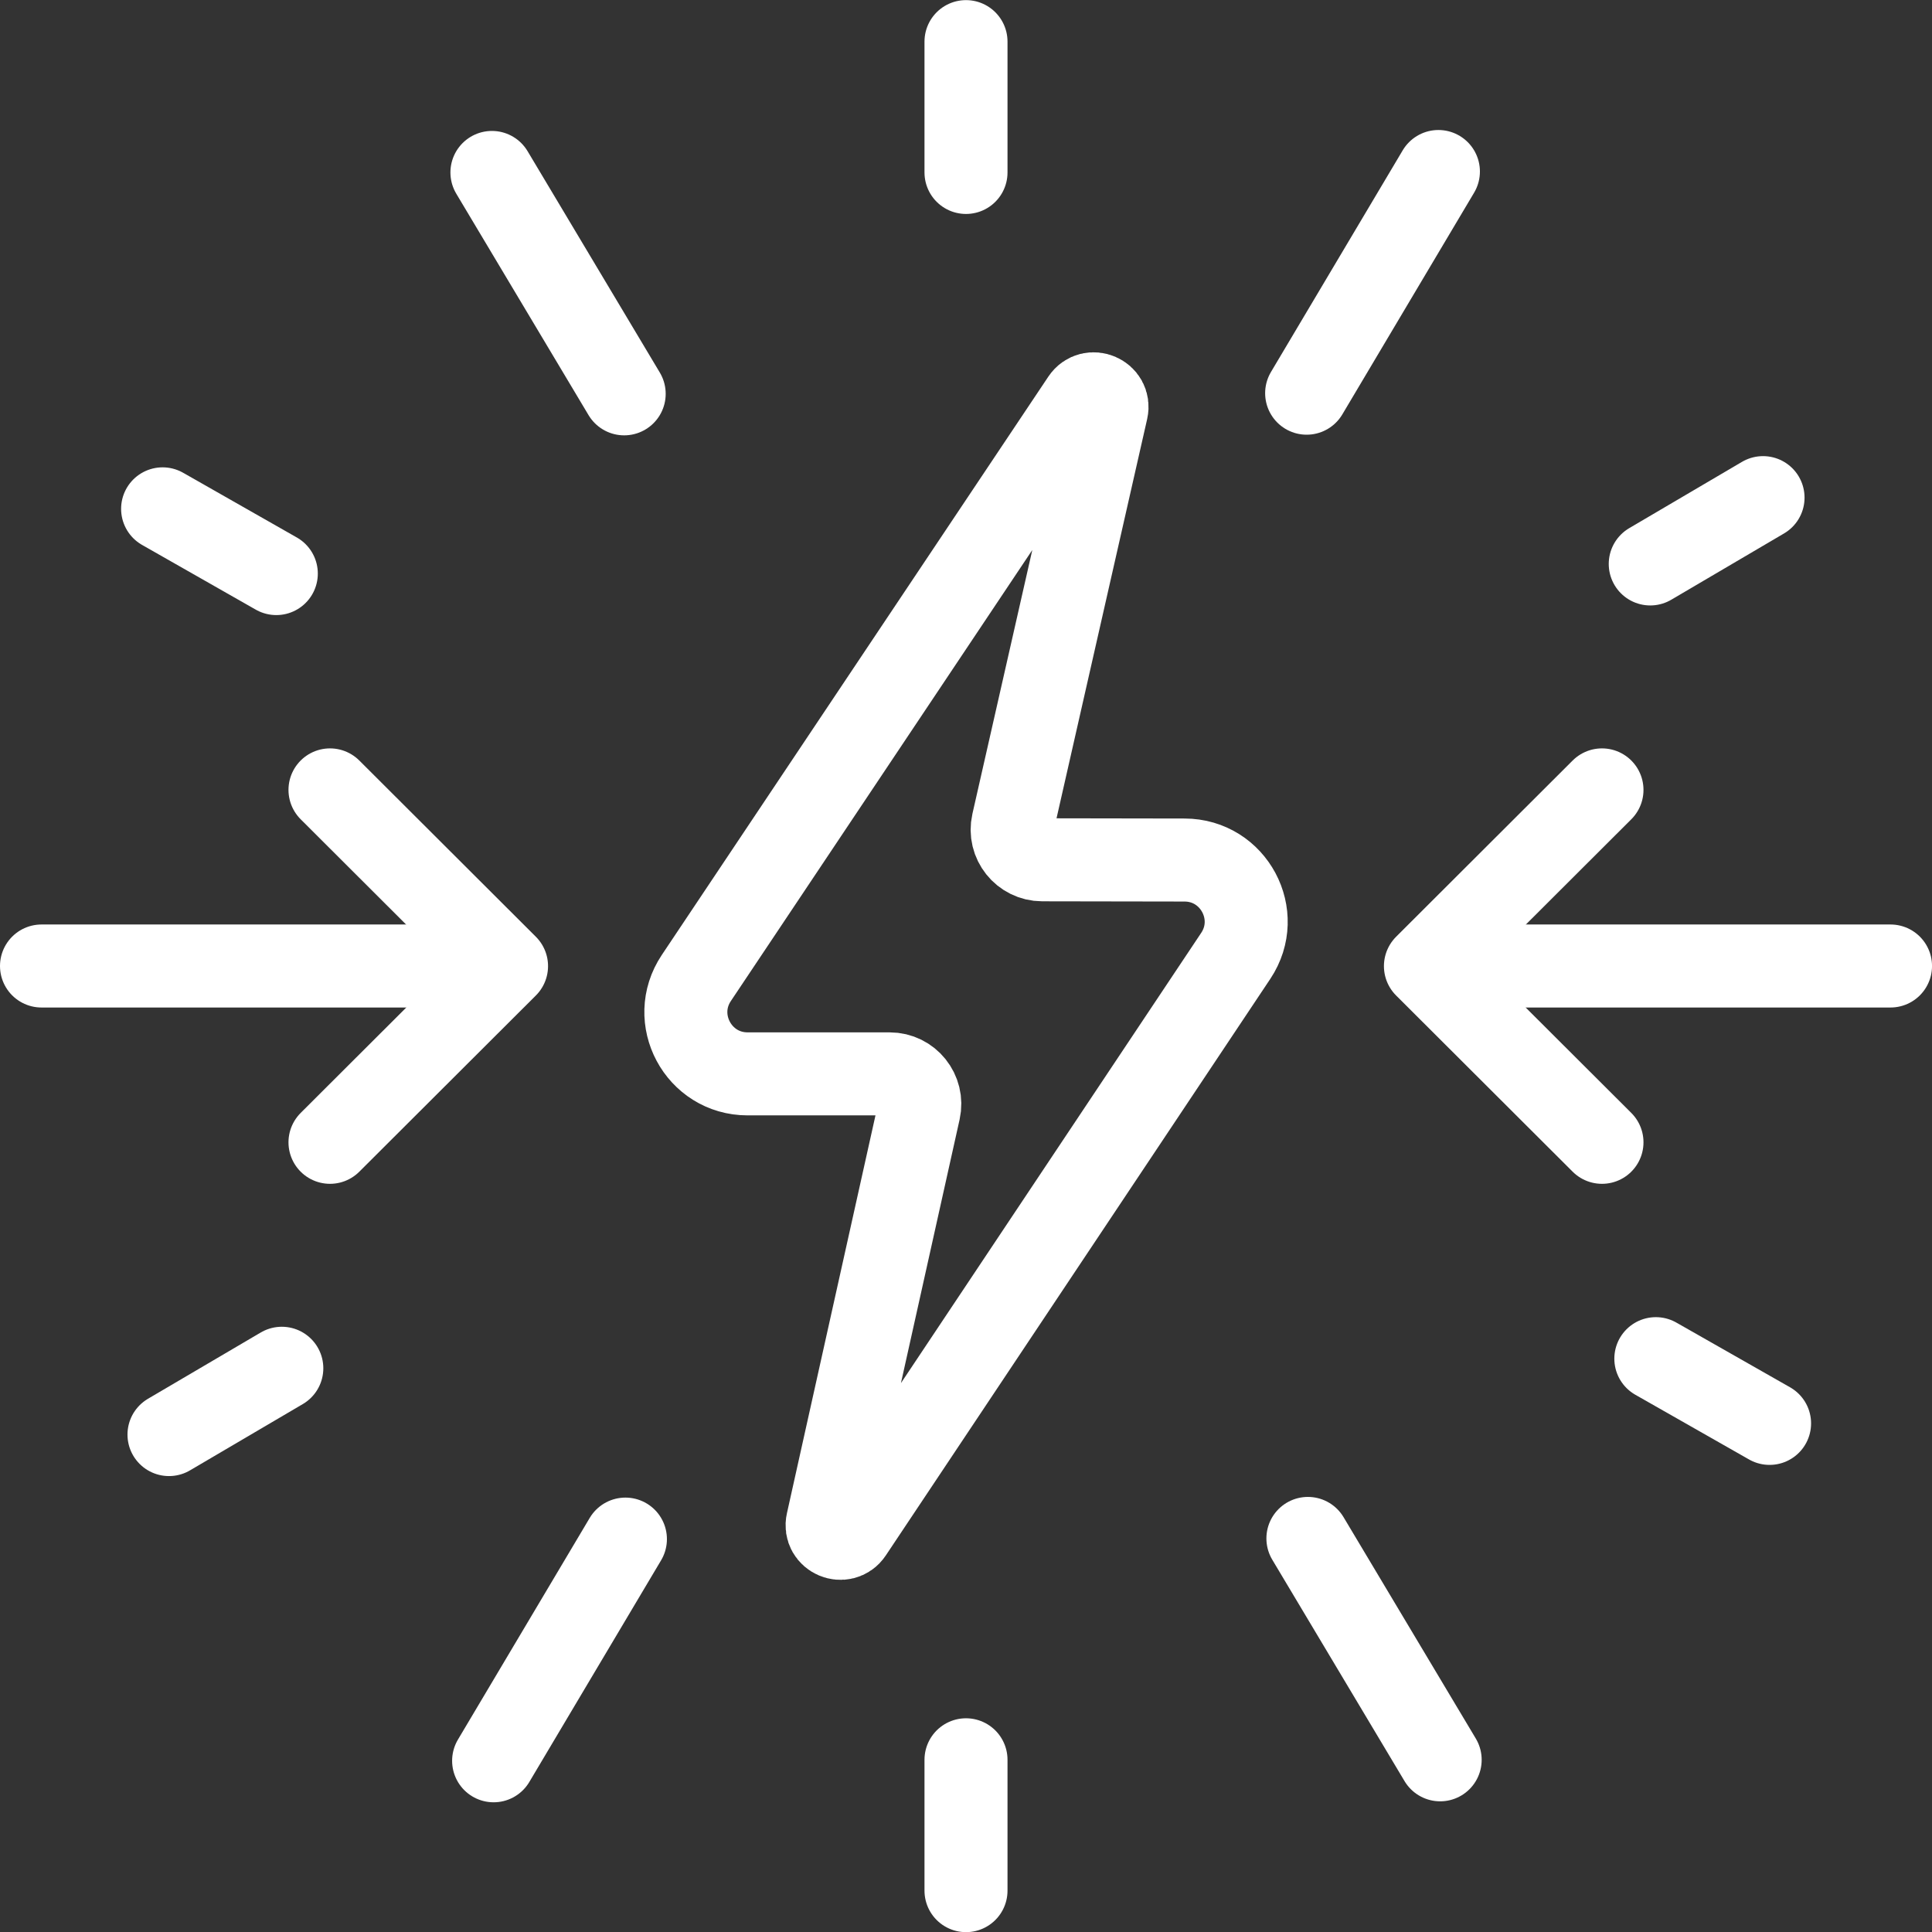
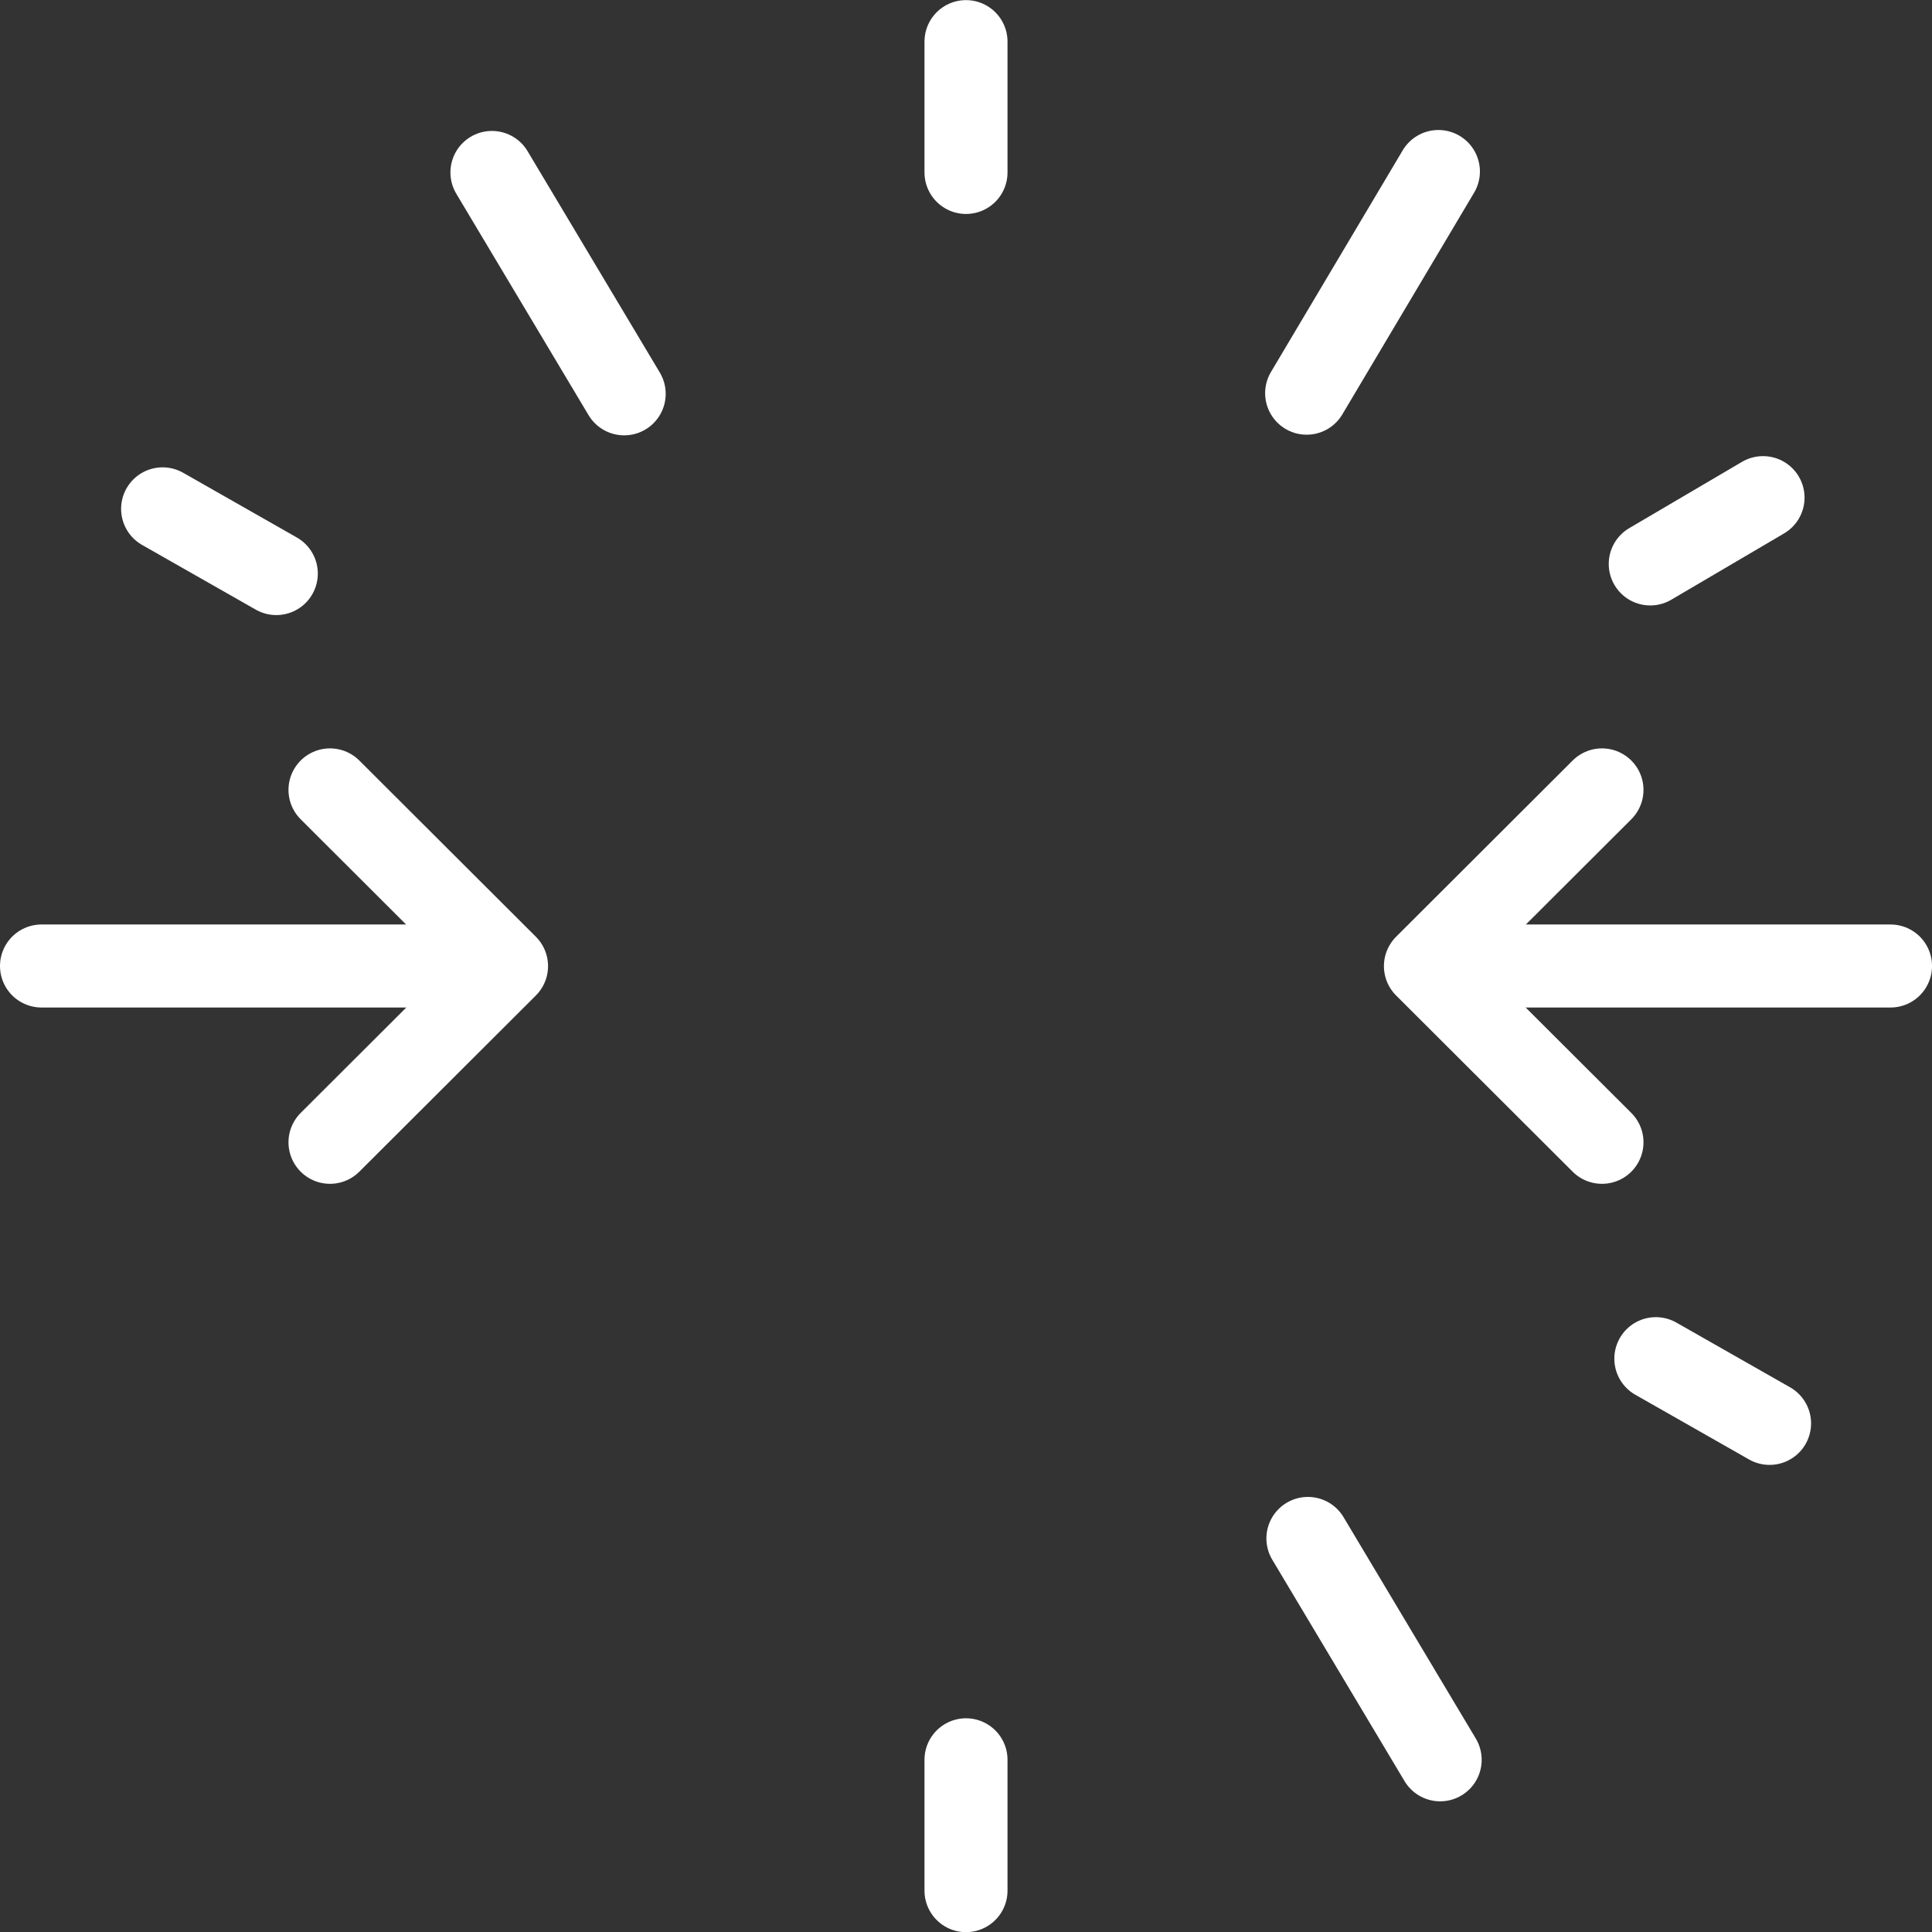
<svg xmlns="http://www.w3.org/2000/svg" width="66" height="66" viewBox="0 0 66 66" fill="none">
  <rect x="0" y="0" width="66" height="66" fill="#333333" stroke="none" />
  <g clip-path="url(#clip0_1972_10001)">
-     <path d="M37.805 14.005L34.602 28.115C34.456 28.759 34.945 29.371 35.605 29.372L40.466 29.38C42.147 29.382 43.148 31.256 42.215 32.654L29.081 52.349C28.804 52.764 28.158 52.489 28.267 52.002L31.397 37.938C31.54 37.295 31.051 36.685 30.392 36.685H25.539C23.856 36.685 22.853 34.808 23.788 33.409L36.991 13.655C37.269 13.24 37.916 13.518 37.805 14.005Z" stroke="white" stroke-width="2.836" stroke-miterlimit="10" stroke-linecap="round" stroke-linejoin="round" />
    <path d="M1.418 33H16.489" stroke="white" stroke-width="2.836" stroke-miterlimit="10" stroke-linecap="round" stroke-linejoin="round" />
    <path d="M11.273 26.984L17.304 33.004L11.273 39.023" stroke="white" stroke-width="2.836" stroke-miterlimit="10" stroke-linecap="round" stroke-linejoin="round" />
    <path d="M64.583 33H49.512" stroke="white" stroke-width="2.836" stroke-miterlimit="10" stroke-linecap="round" stroke-linejoin="round" />
    <path d="M54.726 39.023L48.695 33.004L54.726 26.984" stroke="white" stroke-width="2.836" stroke-miterlimit="10" stroke-linecap="round" stroke-linejoin="round" />
    <path d="M33 1.422V5.891" stroke="white" stroke-width="2.836" stroke-miterlimit="10" stroke-linecap="round" stroke-linejoin="round" />
    <path d="M33 60.117V64.587" stroke="white" stroke-width="2.836" stroke-miterlimit="10" stroke-linecap="round" stroke-linejoin="round" />
    <path d="M60.451 48.625L56.566 46.414" stroke="white" stroke-width="2.836" stroke-miterlimit="10" stroke-linecap="round" stroke-linejoin="round" />
    <path d="M9.439 19.594L5.555 17.383" stroke="white" stroke-width="2.836" stroke-miterlimit="10" stroke-linecap="round" stroke-linejoin="round" />
    <path d="M60.228 17L56.375 19.265" stroke="white" stroke-width="2.836" stroke-miterlimit="10" stroke-linecap="round" stroke-linejoin="round" />
-     <path d="M9.627 46.742L5.773 49.007" stroke="white" stroke-width="2.836" stroke-miterlimit="10" stroke-linecap="round" stroke-linejoin="round" />
-     <path d="M21.365 52.578L16.863 60.151" stroke="white" stroke-width="2.836" stroke-miterlimit="10" stroke-linecap="round" stroke-linejoin="round" />
    <path d="M49.138 5.859L44.637 13.432" stroke="white" stroke-width="2.836" stroke-miterlimit="10" stroke-linecap="round" stroke-linejoin="round" />
    <path d="M21.323 13.454L16.805 5.891" stroke="white" stroke-width="2.836" stroke-miterlimit="10" stroke-linecap="round" stroke-linejoin="round" />
    <path d="M49.198 60.118L44.68 52.555" stroke="white" stroke-width="2.836" stroke-miterlimit="10" stroke-linecap="round" stroke-linejoin="round" />
  </g>
  <defs>
    <clipPath id="clip0_1972_10001">
      <rect width="66" height="66" fill="white" />
    </clipPath>
  </defs>
</svg>